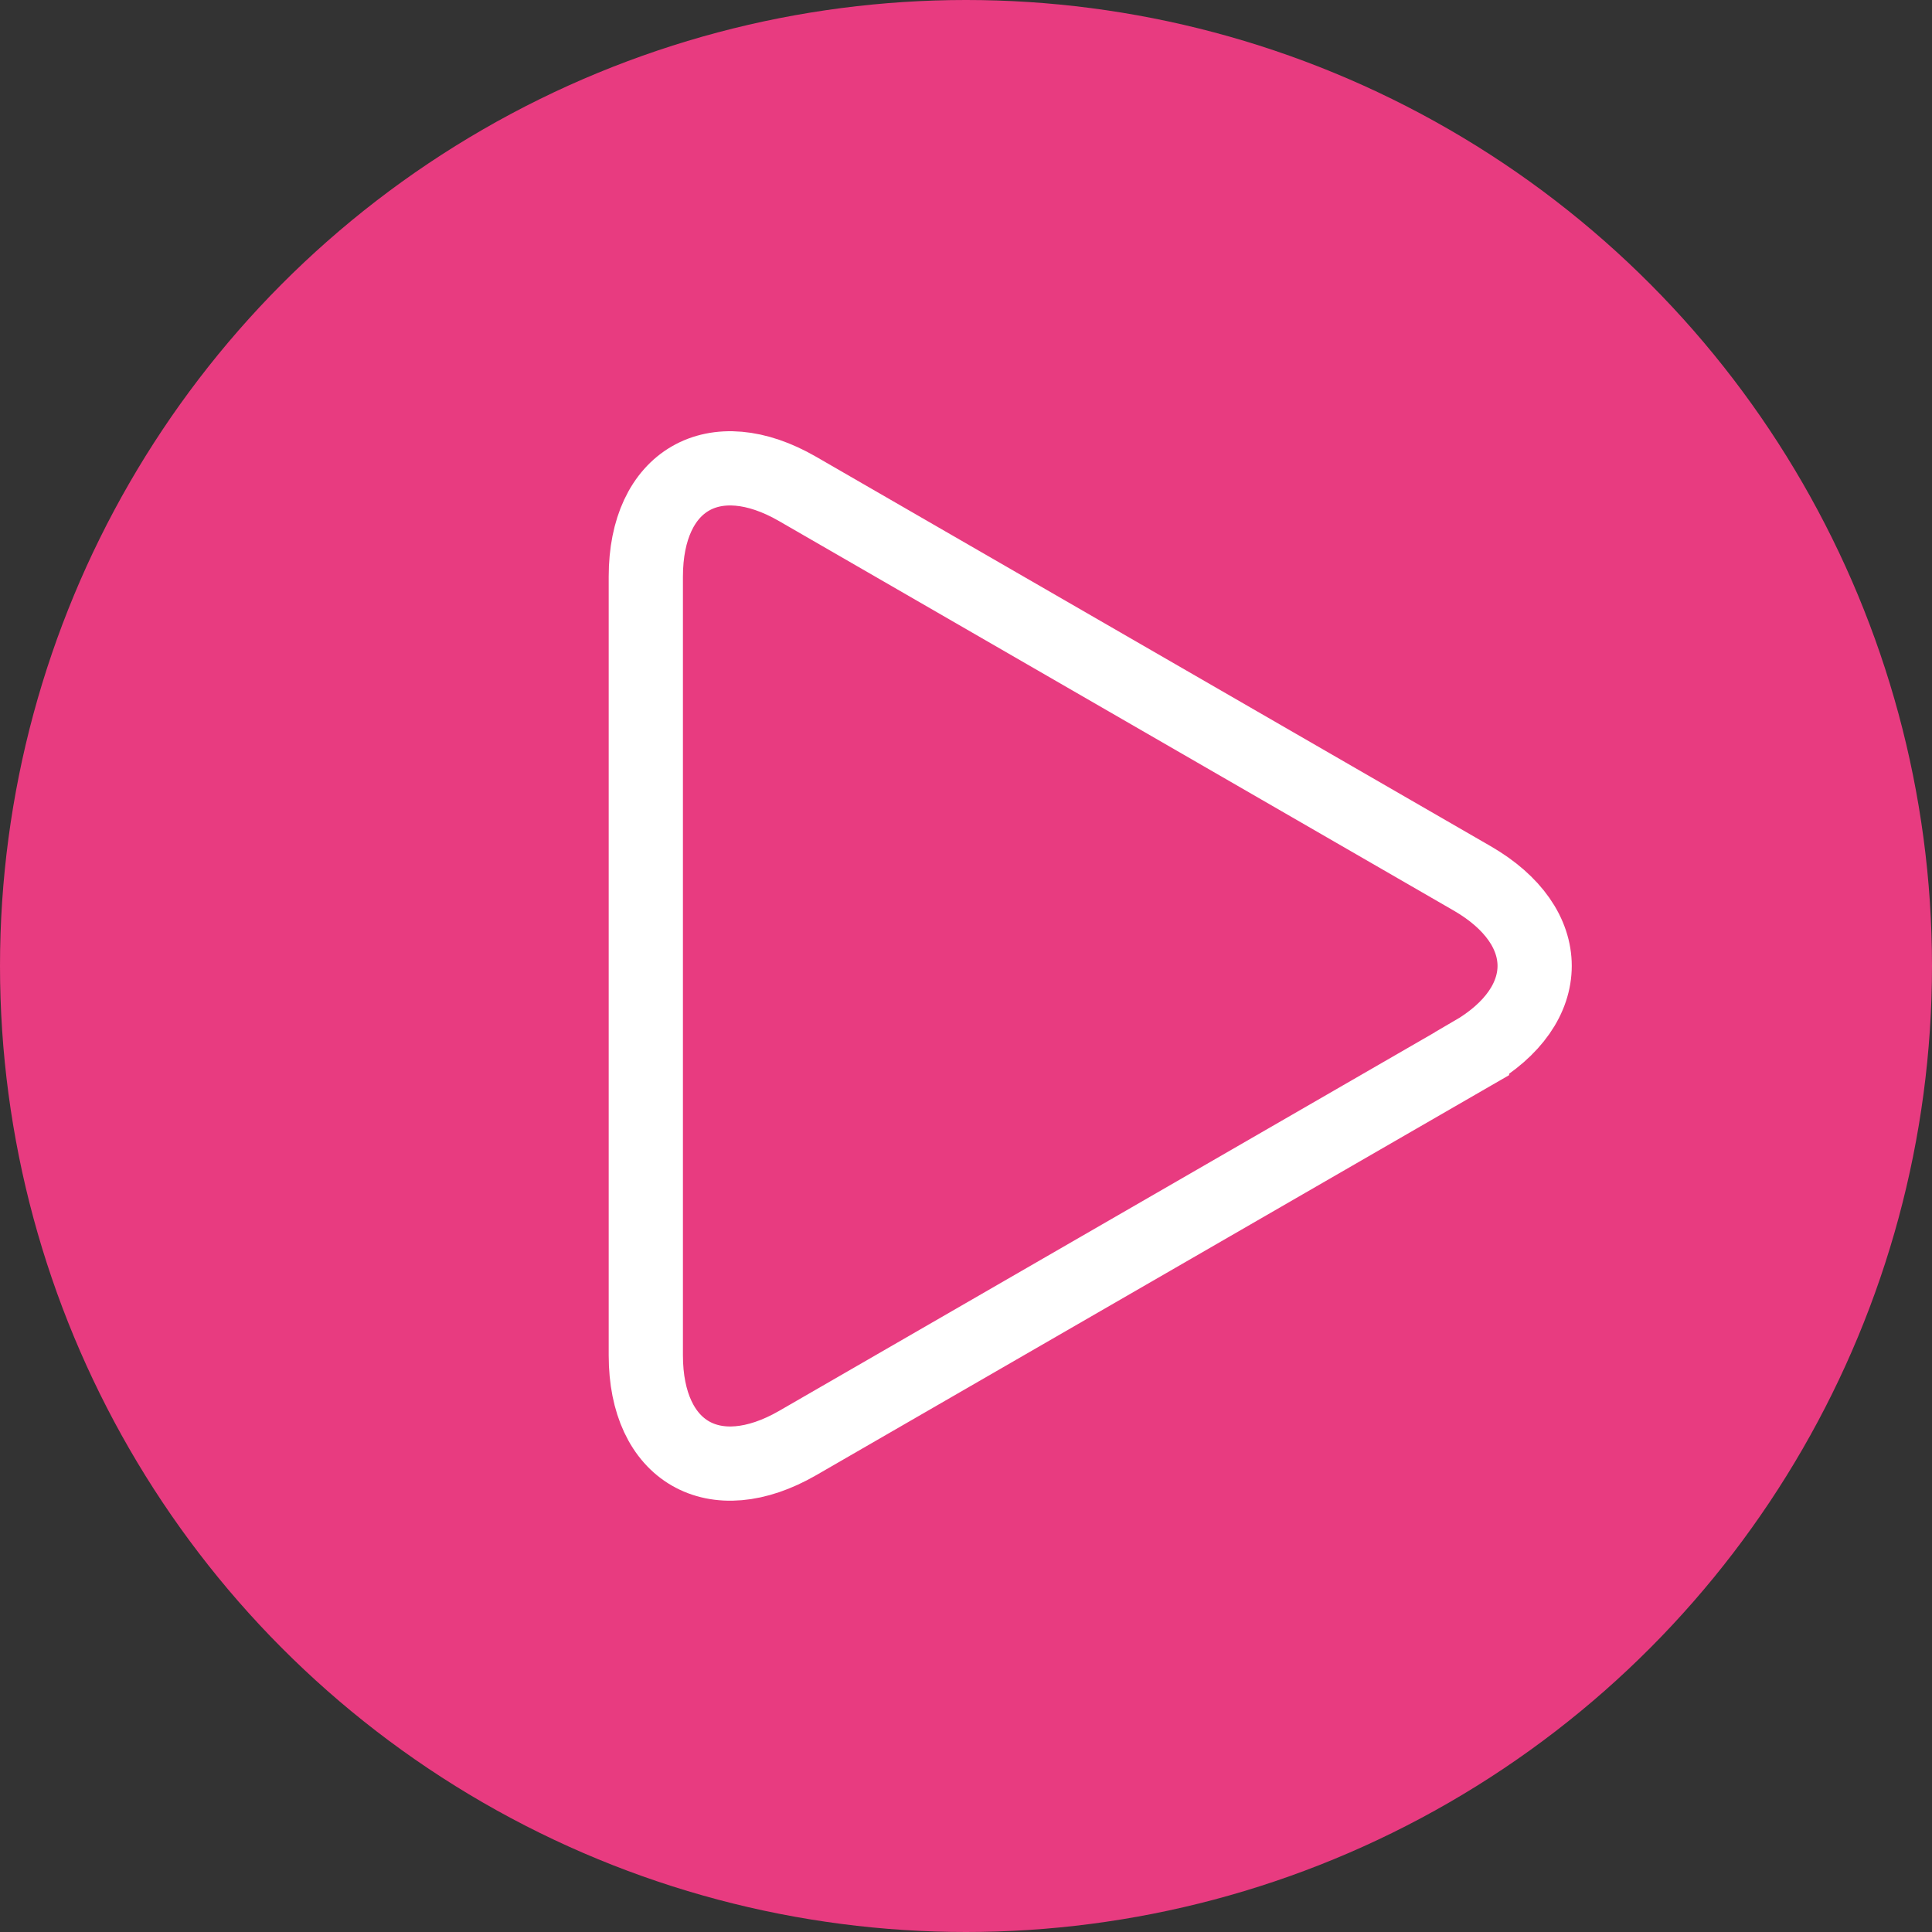
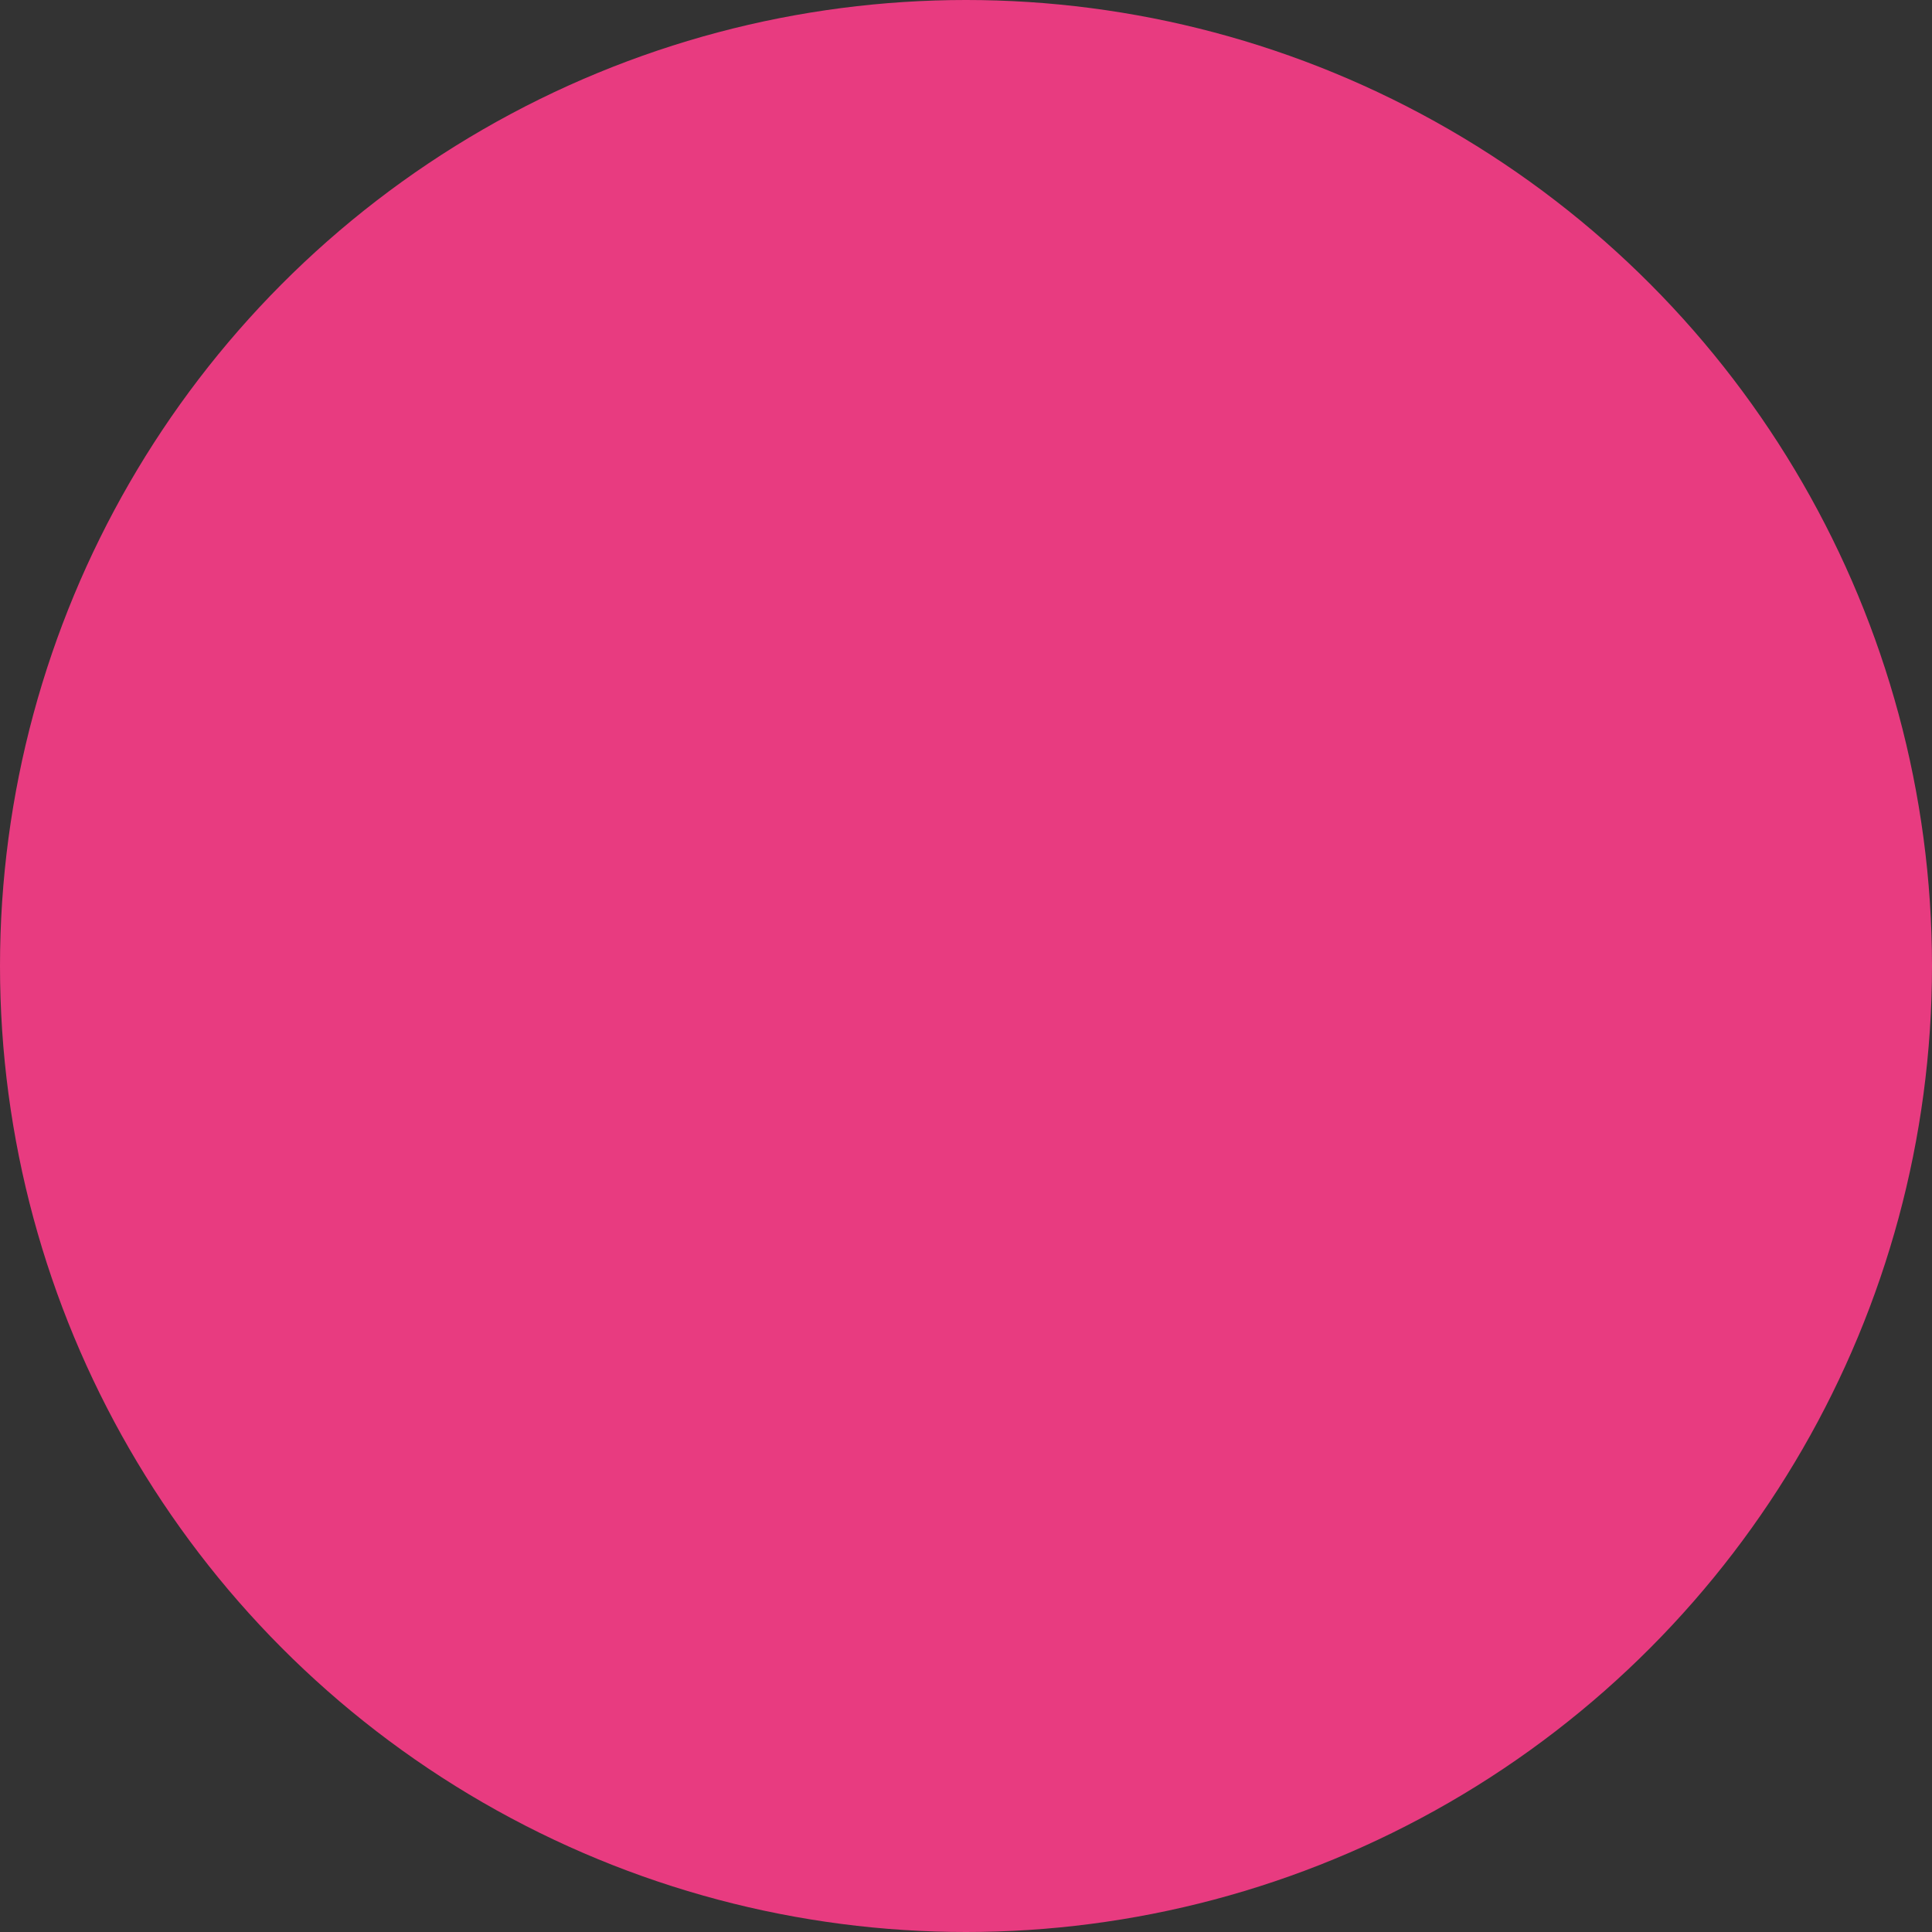
<svg xmlns="http://www.w3.org/2000/svg" id="Lager_2" viewBox="0 0 156.16 156.16">
  <rect x="0" y="0" width="156.16" height="156.16" fill="#333333" stroke="none" />
  <g id="Lager_1-2">
    <circle cx="78.08" cy="78.08" r="78.08" style="fill:#e83b80;" />
-     <path d="M118.98,85.16c6.75-3.9,6.75-10.28,0-14.17l-54.51-31.47c-6.75-3.9-12.27-.71-12.27,7.09v62.94c0,7.8,5.52,10.98,12.27,7.09l54.51-31.47Z" style="fill:none; stroke:#fff; stroke-miterlimit:10; stroke-width:6px;" />
  </g>
</svg>